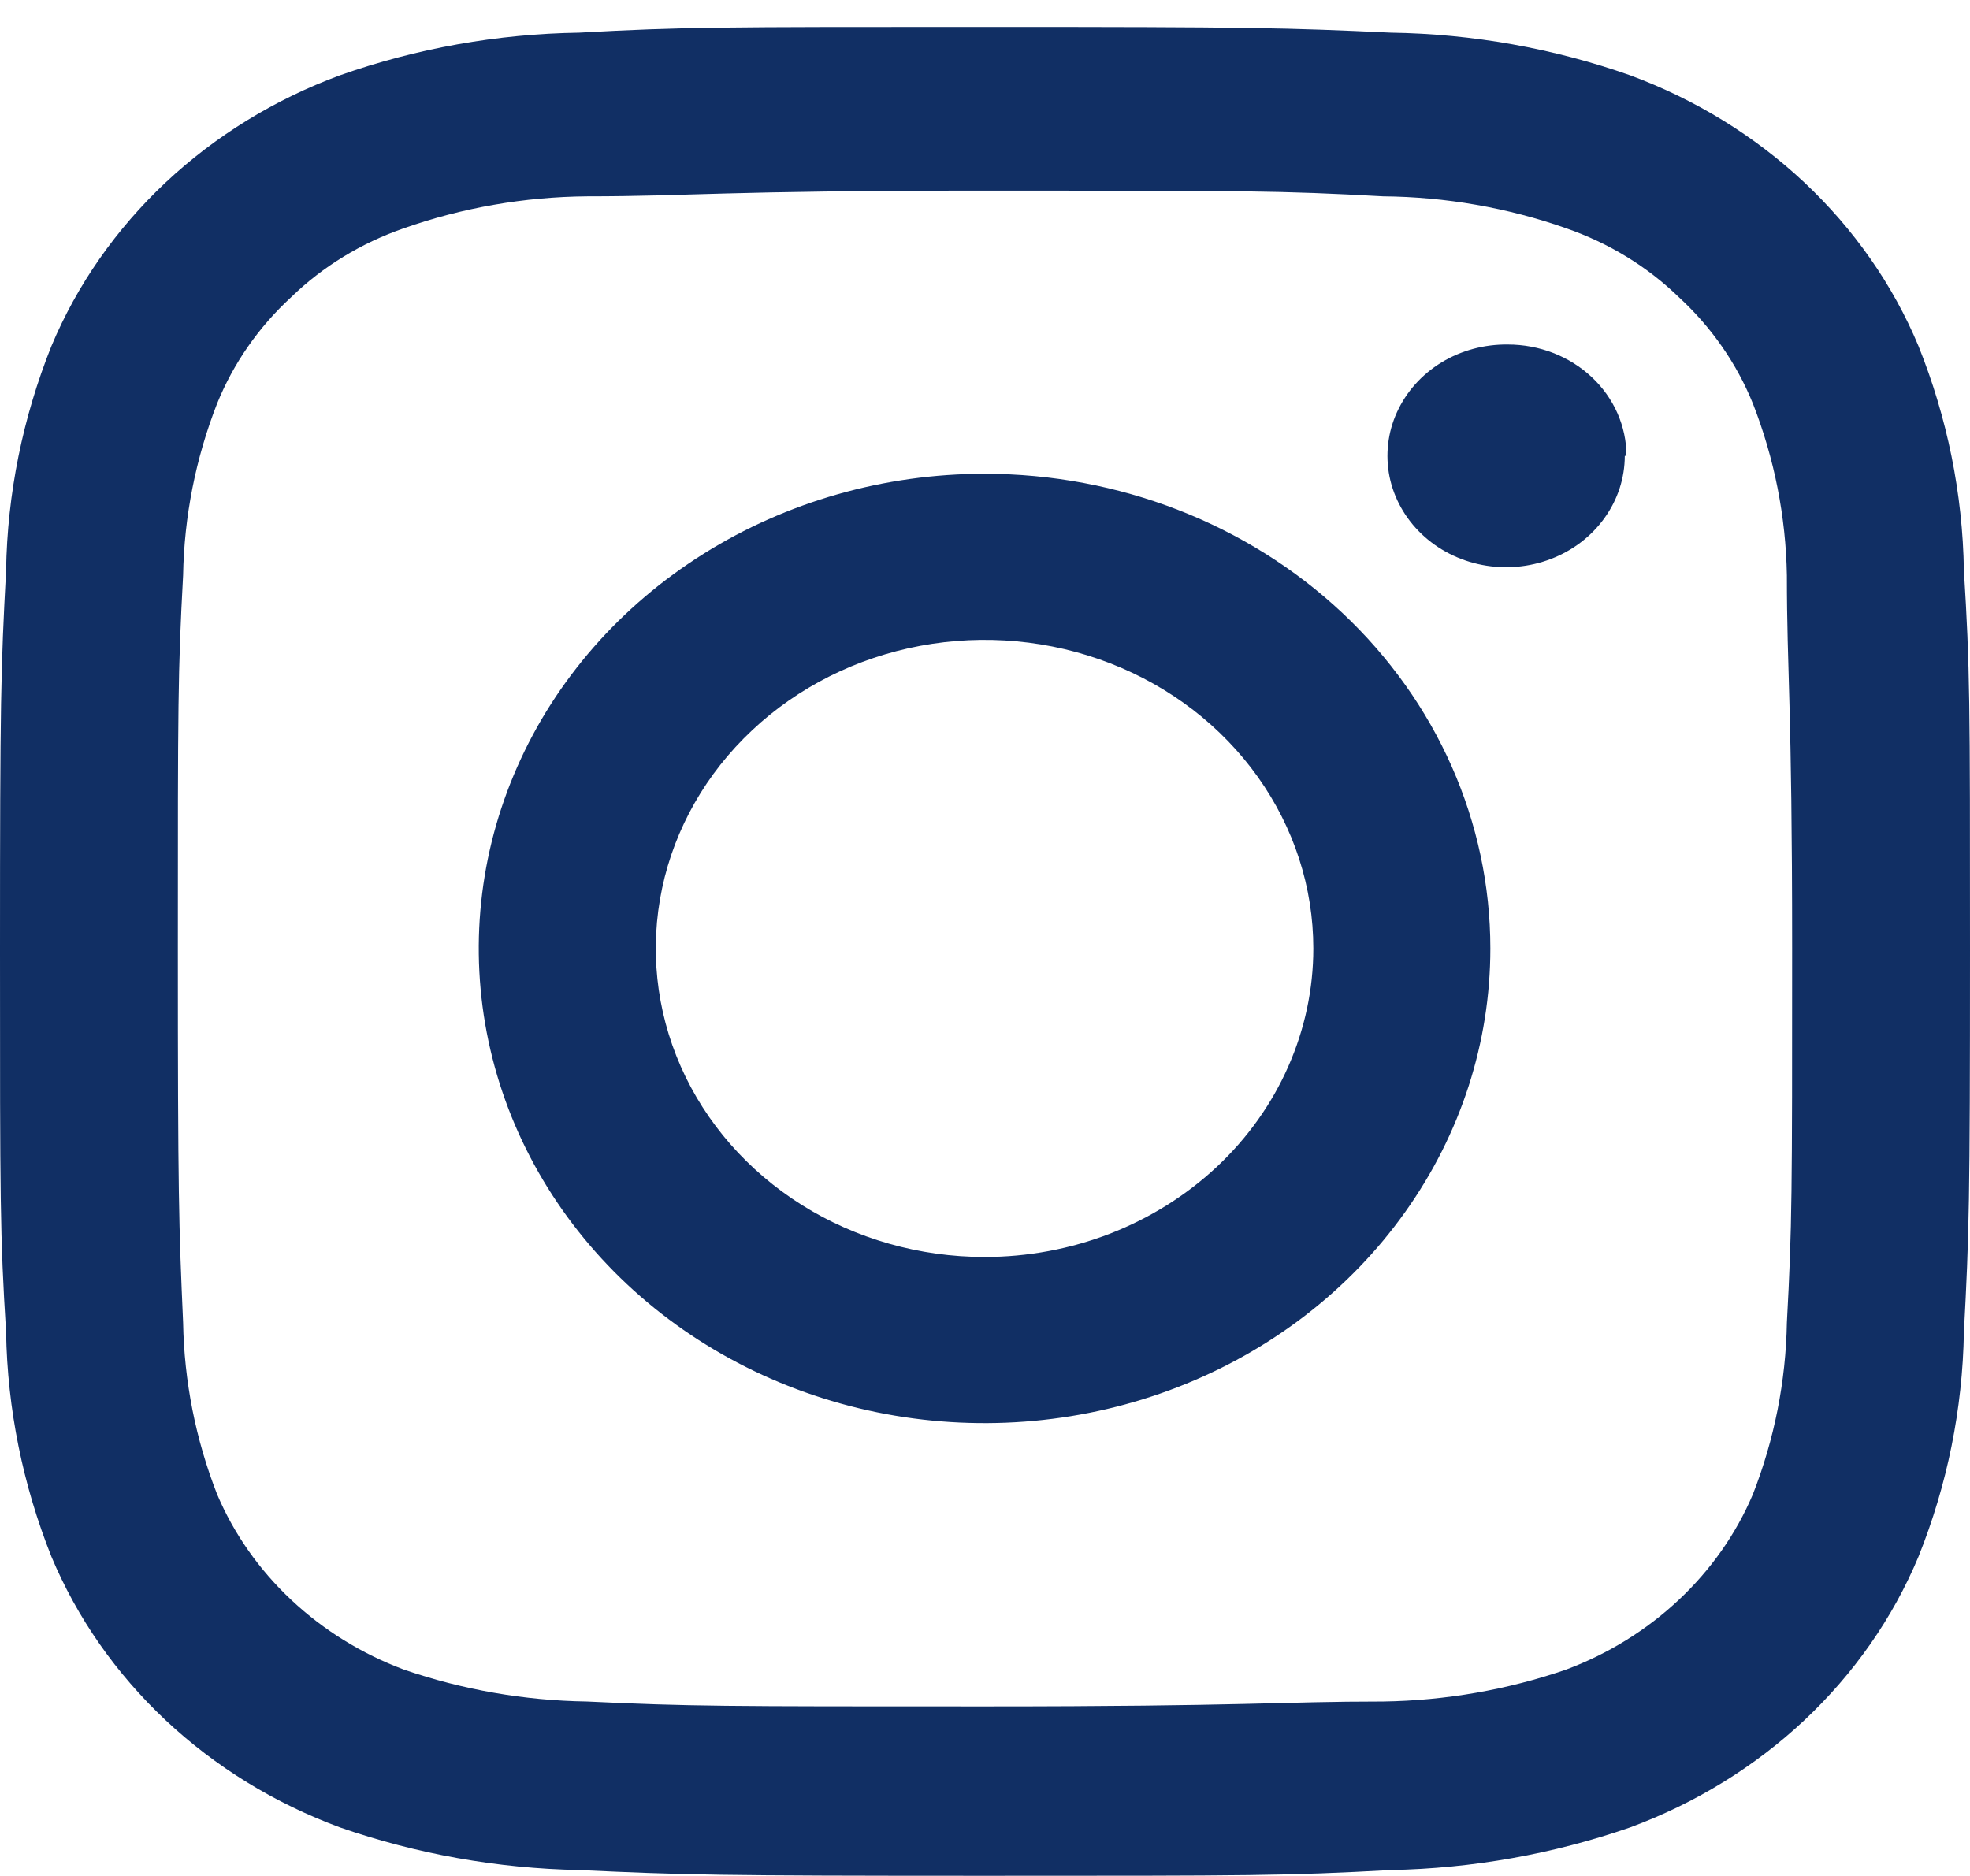
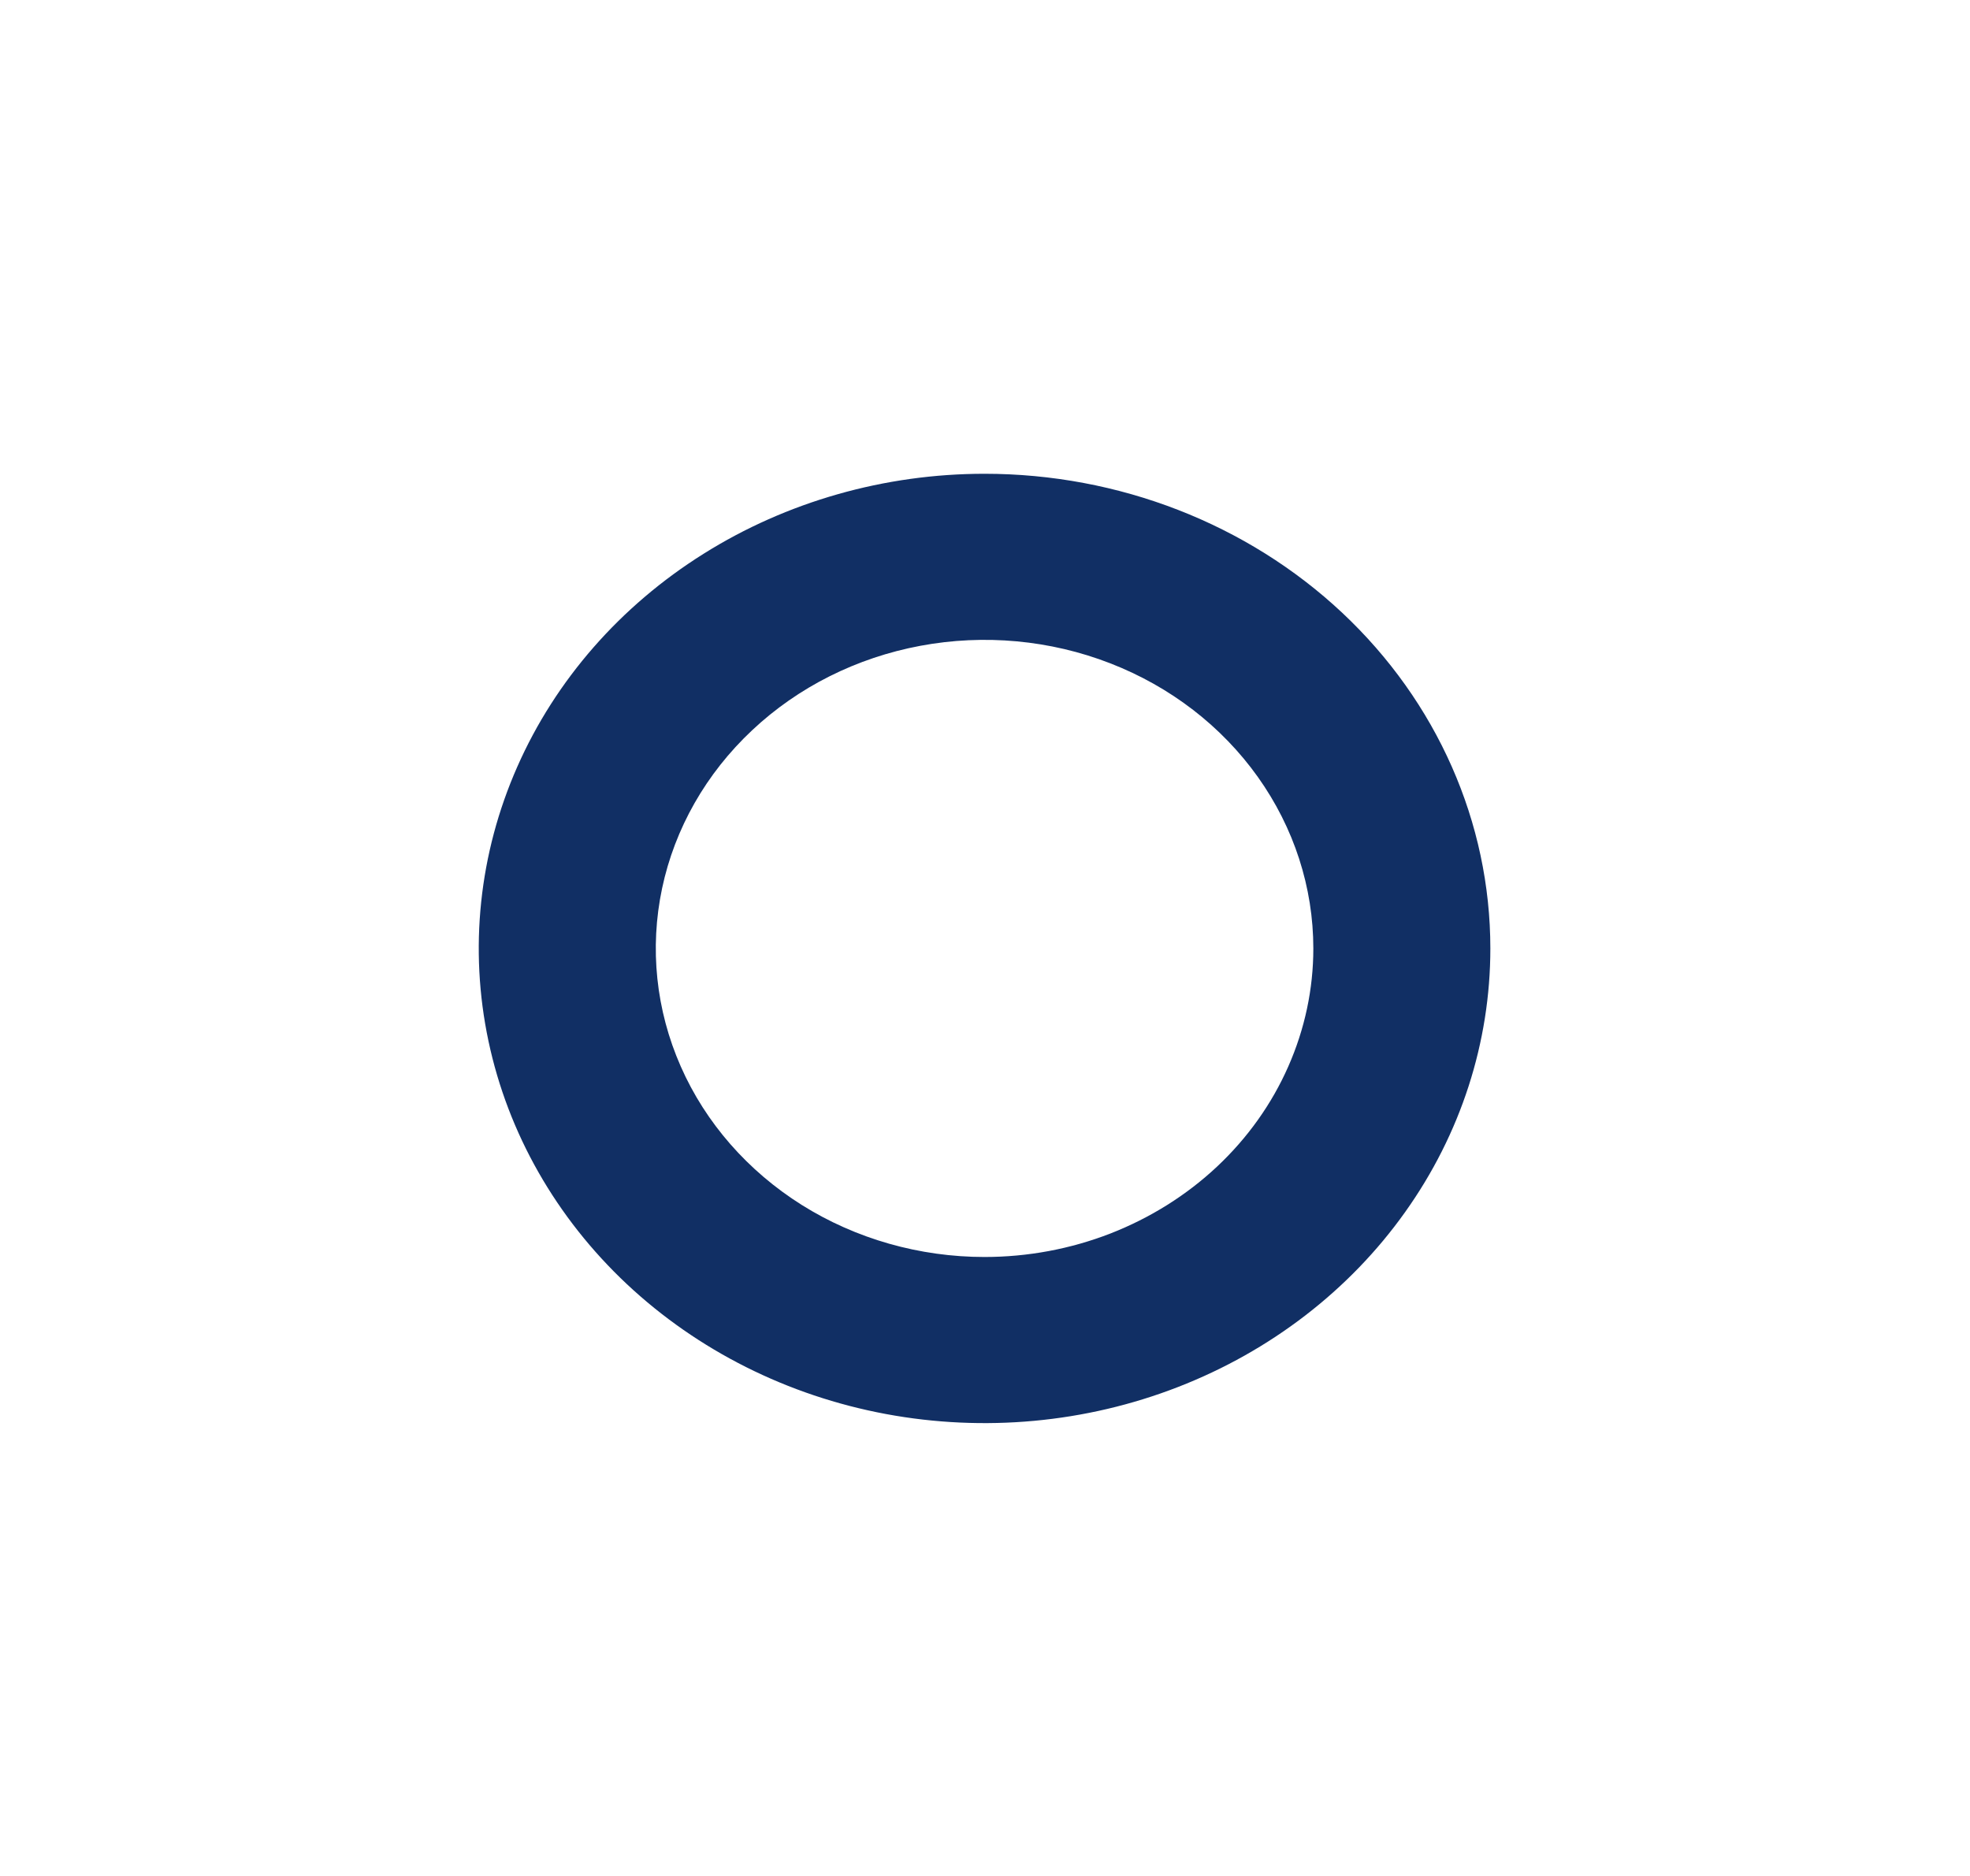
<svg xmlns="http://www.w3.org/2000/svg" width="21" height="20" viewBox="0 0 21 20" fill="none">
-   <path d="M10.495 2.032C13.284 2.032 13.637 2.032 14.744 2.093C15.411 2.099 16.071 2.214 16.696 2.434C17.149 2.591 17.559 2.841 17.895 3.167C18.243 3.487 18.512 3.874 18.685 4.301C18.915 4.888 19.037 5.508 19.048 6.133C19.048 7.172 19.104 7.486 19.104 10.112C19.104 12.739 19.104 13.061 19.048 14.1C19.037 14.725 18.915 15.345 18.685 15.932C18.506 16.354 18.237 16.736 17.895 17.057C17.553 17.378 17.145 17.631 16.696 17.799C16.07 18.015 15.41 18.13 14.744 18.14C13.637 18.14 13.303 18.192 10.495 18.192C7.688 18.192 7.363 18.192 6.256 18.14C5.59 18.13 4.93 18.015 4.304 17.799C3.855 17.631 3.447 17.378 3.105 17.057C2.763 16.736 2.494 16.354 2.315 15.932C2.085 15.345 1.963 14.725 1.952 14.1C1.906 13.061 1.896 12.747 1.896 10.112C1.896 7.477 1.896 7.172 1.952 6.133C1.963 5.508 2.085 4.888 2.315 4.301C2.488 3.874 2.757 3.487 3.105 3.167C3.441 2.841 3.851 2.591 4.304 2.434C4.929 2.214 5.589 2.099 6.256 2.093C7.363 2.093 7.697 2.032 10.495 2.032ZM10.495 0.287C7.651 0.287 7.288 0.287 6.173 0.348C5.302 0.361 4.441 0.515 3.626 0.802C2.929 1.059 2.296 1.448 1.766 1.945C1.237 2.442 0.822 3.036 0.548 3.69C0.242 4.455 0.078 5.264 0.065 6.081C0.009 7.128 0 7.468 0 10.138C0 12.808 -2.83973e-07 13.157 0.065 14.204C0.079 15.021 0.243 15.83 0.548 16.595C0.822 17.249 1.237 17.843 1.766 18.34C2.296 18.837 2.929 19.226 3.626 19.483C4.442 19.766 5.303 19.92 6.173 19.937C7.288 19.989 7.651 19.998 10.495 19.998C13.34 19.998 13.712 19.998 14.827 19.937C15.697 19.92 16.558 19.766 17.375 19.483C18.071 19.226 18.704 18.837 19.234 18.34C19.763 17.843 20.178 17.249 20.451 16.595C20.758 15.83 20.921 15.021 20.935 14.204C20.991 13.157 21 12.817 21 10.138C21 7.46 21 7.128 20.935 6.081C20.922 5.264 20.758 4.455 20.451 3.69C20.178 3.036 19.763 2.442 19.234 1.945C18.704 1.448 18.071 1.059 17.375 0.802C16.559 0.515 15.698 0.361 14.827 0.348C13.712 0.296 13.349 0.287 10.495 0.287Z" fill="#112F64" />
  <path d="M10.495 5.051C9.429 5.051 8.386 5.348 7.5 5.904C6.613 6.46 5.922 7.25 5.514 8.175C5.106 9.1 4.999 10.117 5.207 11.099C5.415 12.081 5.928 12.982 6.682 13.69C7.437 14.398 8.397 14.88 9.443 15.075C10.489 15.27 11.573 15.17 12.558 14.787C13.544 14.404 14.386 13.755 14.978 12.923C15.571 12.091 15.887 11.113 15.887 10.112C15.887 8.769 15.319 7.482 14.308 6.533C13.296 5.584 11.925 5.051 10.495 5.051ZM10.495 13.401C9.802 13.401 9.124 13.208 8.548 12.847C7.972 12.485 7.522 11.972 7.257 11.37C6.992 10.769 6.923 10.108 7.058 9.47C7.193 8.832 7.527 8.246 8.017 7.786C8.507 7.325 9.131 7.012 9.811 6.885C10.491 6.758 11.196 6.823 11.836 7.072C12.477 7.321 13.024 7.743 13.409 8.284C13.794 8.825 14 9.461 14 10.112C14 10.544 13.909 10.971 13.733 11.37C13.557 11.77 13.299 12.132 12.973 12.438C12.648 12.743 12.261 12.985 11.836 13.151C11.411 13.316 10.955 13.401 10.495 13.401Z" fill="#112F64" />
-   <path d="M17.32 4.86C17.32 5.096 17.245 5.326 17.105 5.521C16.965 5.717 16.767 5.869 16.535 5.958C16.302 6.048 16.047 6.07 15.801 6.023C15.556 5.976 15.33 5.861 15.154 5.693C14.978 5.525 14.859 5.312 14.812 5.081C14.766 4.849 14.793 4.61 14.892 4.394C14.991 4.177 15.155 3.993 15.366 3.864C15.576 3.736 15.823 3.67 16.073 3.673C16.409 3.673 16.731 3.798 16.968 4.021C17.205 4.243 17.338 4.545 17.338 4.86" fill="#112F64" />
</svg>